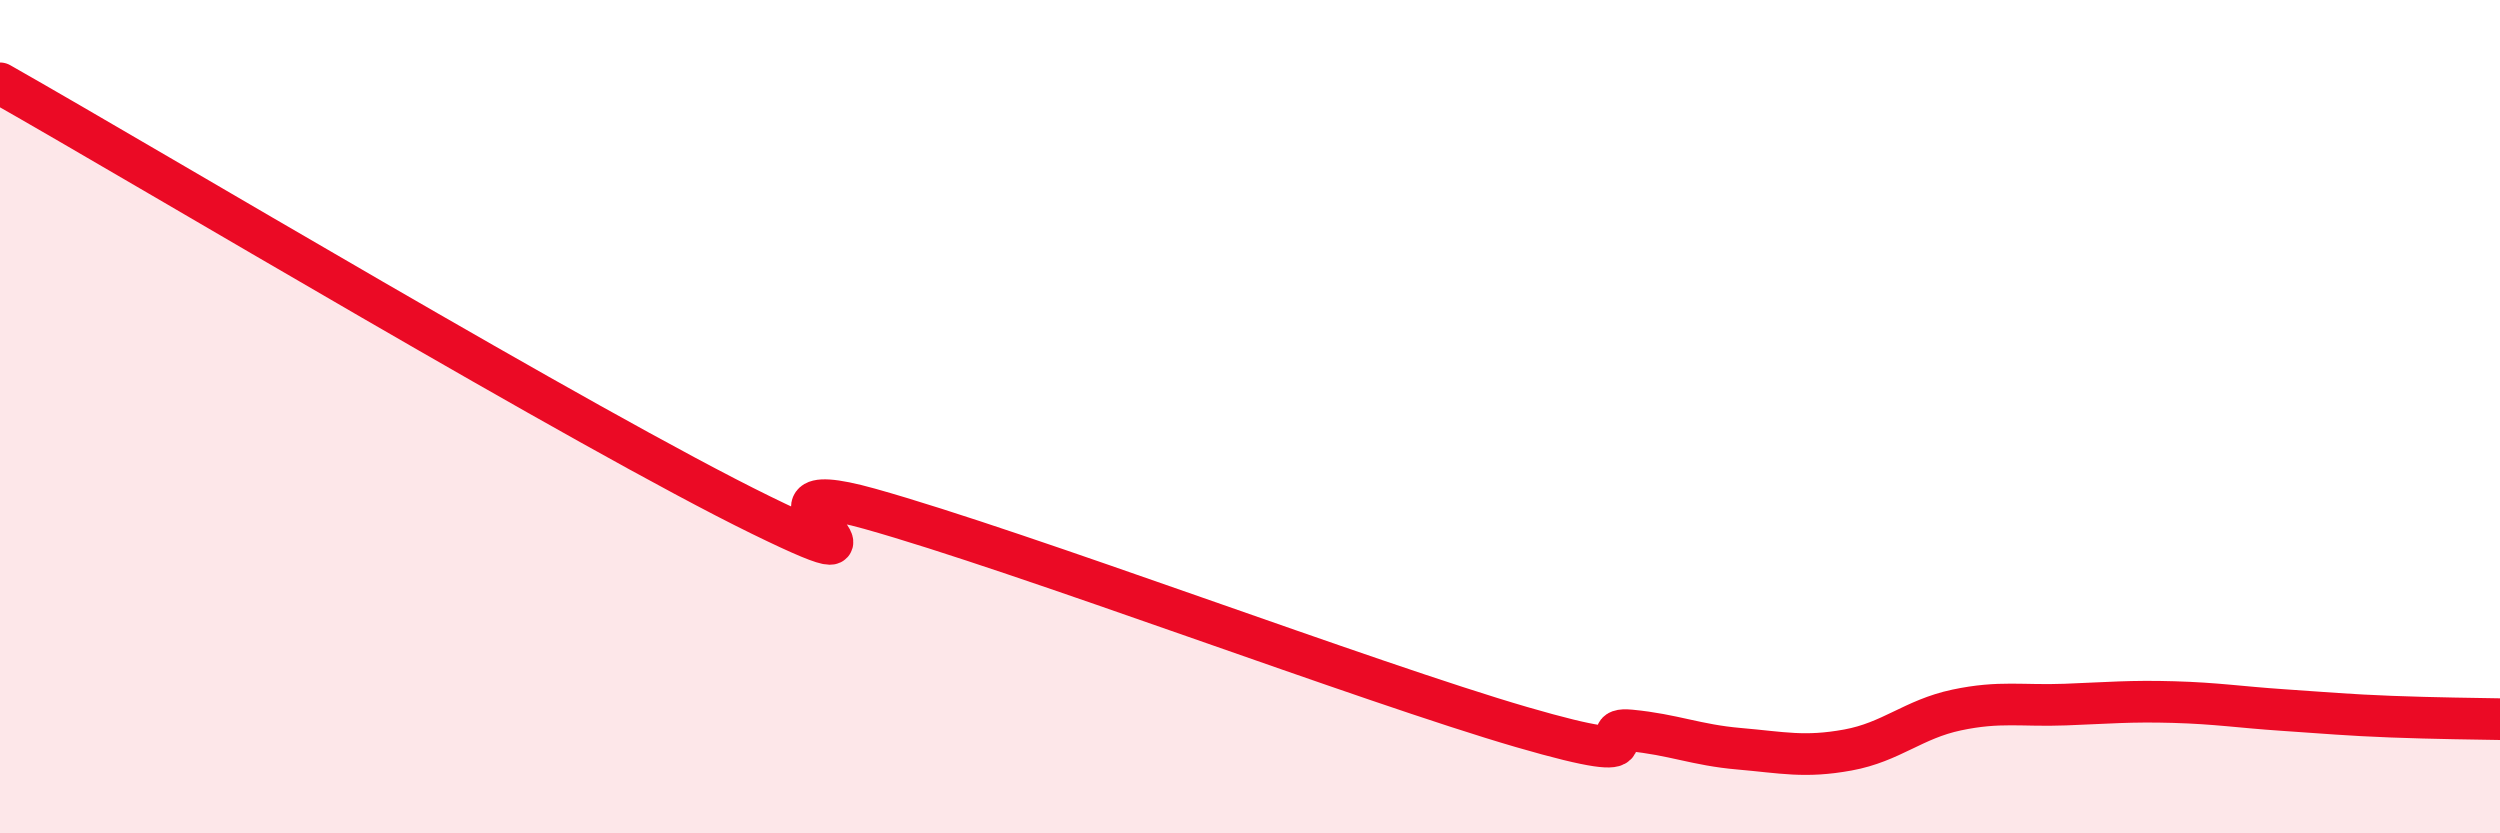
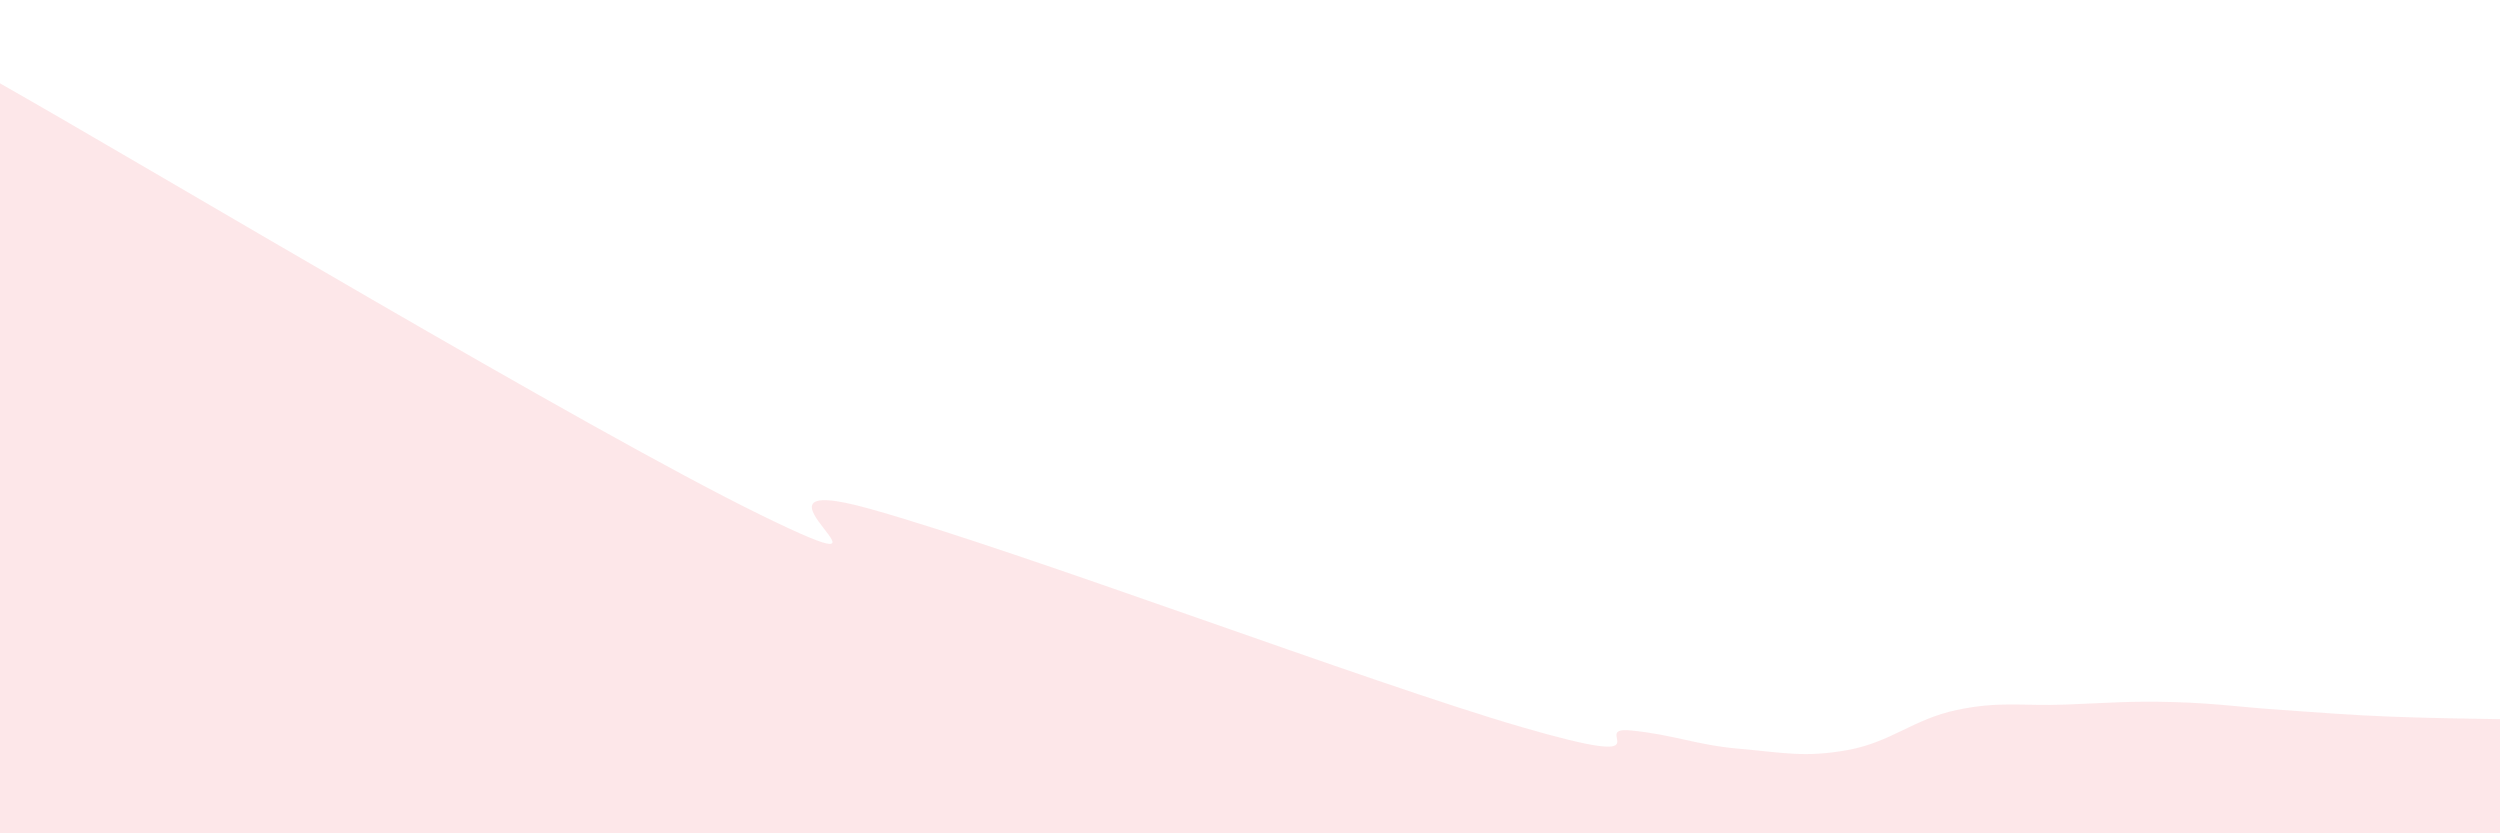
<svg xmlns="http://www.w3.org/2000/svg" width="60" height="20" viewBox="0 0 60 20">
  <path d="M 0,2 C 3.65,4.07 14.09,10.32 18.26,12.36 C 22.43,14.4 17.22,11.19 20.87,12.21 C 24.52,13.23 32.87,16.39 36.52,17.45 C 40.17,18.51 38.09,17.43 39.13,17.53 C 40.17,17.63 40.7,17.88 41.74,17.97 C 42.78,18.06 43.31,18.19 44.35,18 C 45.39,17.81 45.92,17.26 46.96,17.04 C 48,16.82 48.53,16.95 49.57,16.91 C 50.61,16.87 51.13,16.82 52.17,16.85 C 53.21,16.88 53.74,16.97 54.78,17.04 C 55.82,17.11 56.35,17.16 57.39,17.2 C 58.43,17.24 59.48,17.25 60,17.26L60 20L0 20Z" fill="#EB0A25" opacity="0.1" stroke-linecap="round" stroke-linejoin="round" />
-   <path d="M 0,2 C 3.65,4.07 14.09,10.32 18.26,12.36 C 22.43,14.4 17.22,11.19 20.87,12.21 C 24.52,13.23 32.87,16.39 36.52,17.45 C 40.17,18.51 38.09,17.43 39.13,17.53 C 40.17,17.63 40.7,17.88 41.74,17.97 C 42.78,18.06 43.31,18.19 44.35,18 C 45.39,17.81 45.92,17.26 46.96,17.04 C 48,16.82 48.53,16.95 49.57,16.91 C 50.61,16.87 51.13,16.82 52.17,16.85 C 53.21,16.88 53.74,16.97 54.78,17.04 C 55.82,17.11 56.35,17.16 57.39,17.2 C 58.43,17.24 59.48,17.25 60,17.26" stroke="#EB0A25" stroke-width="1" fill="none" stroke-linecap="round" stroke-linejoin="round" />
</svg>